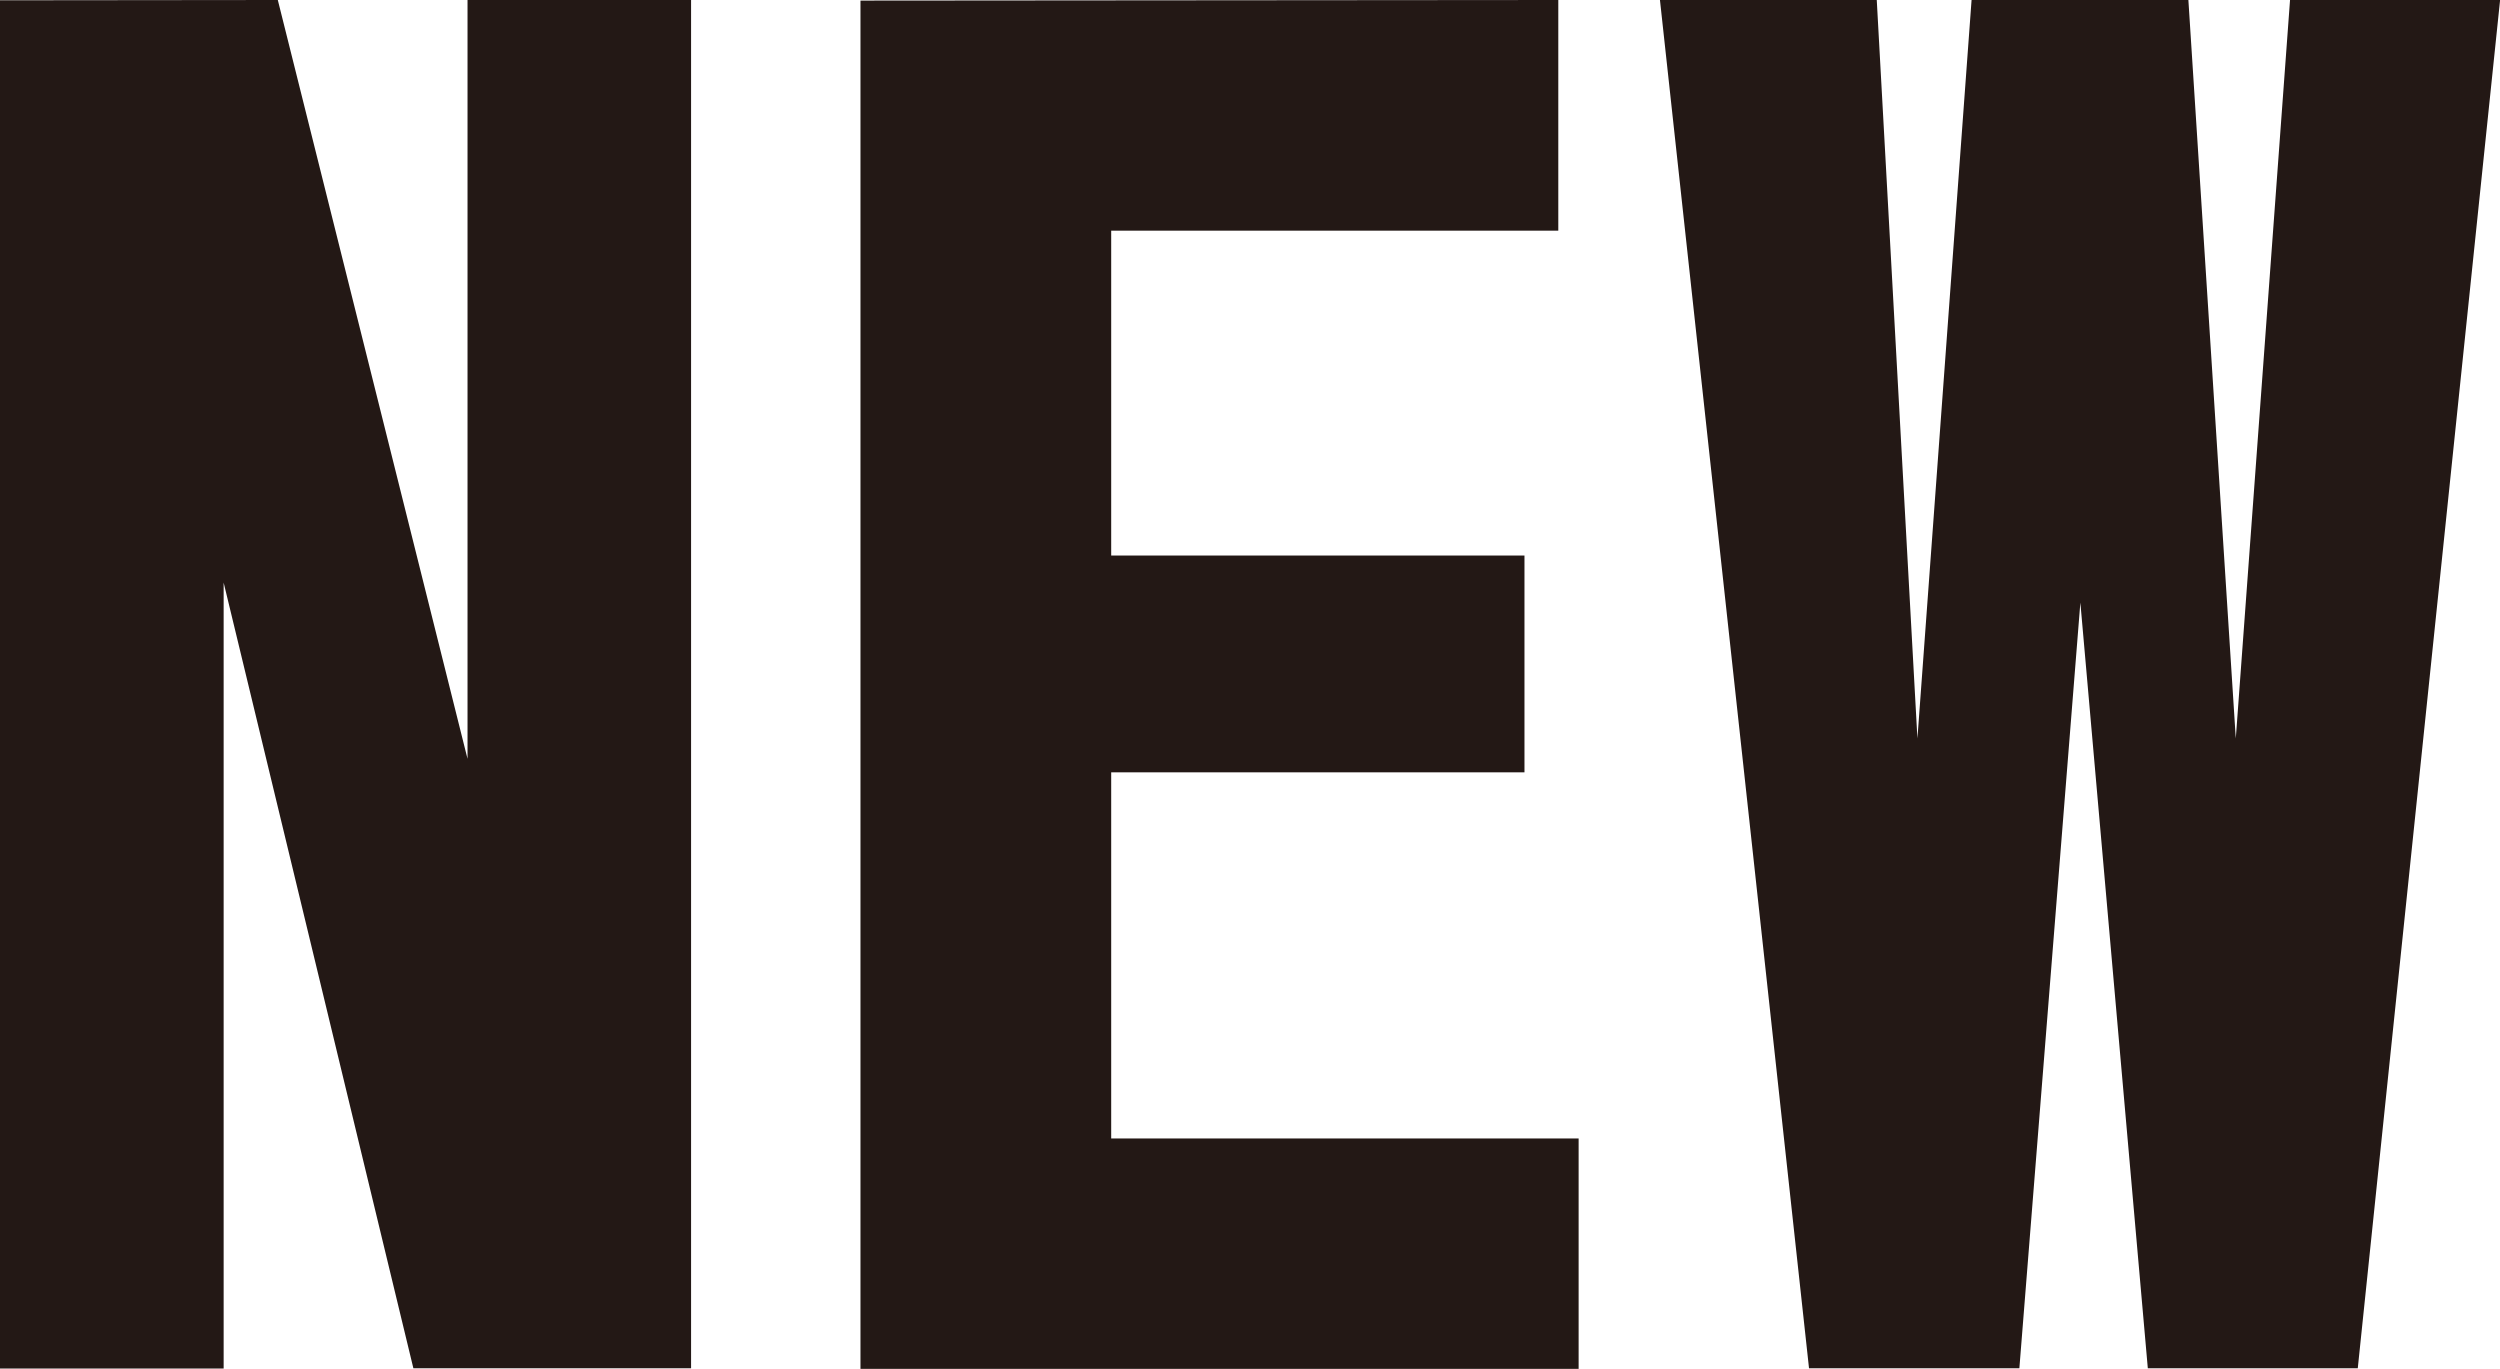
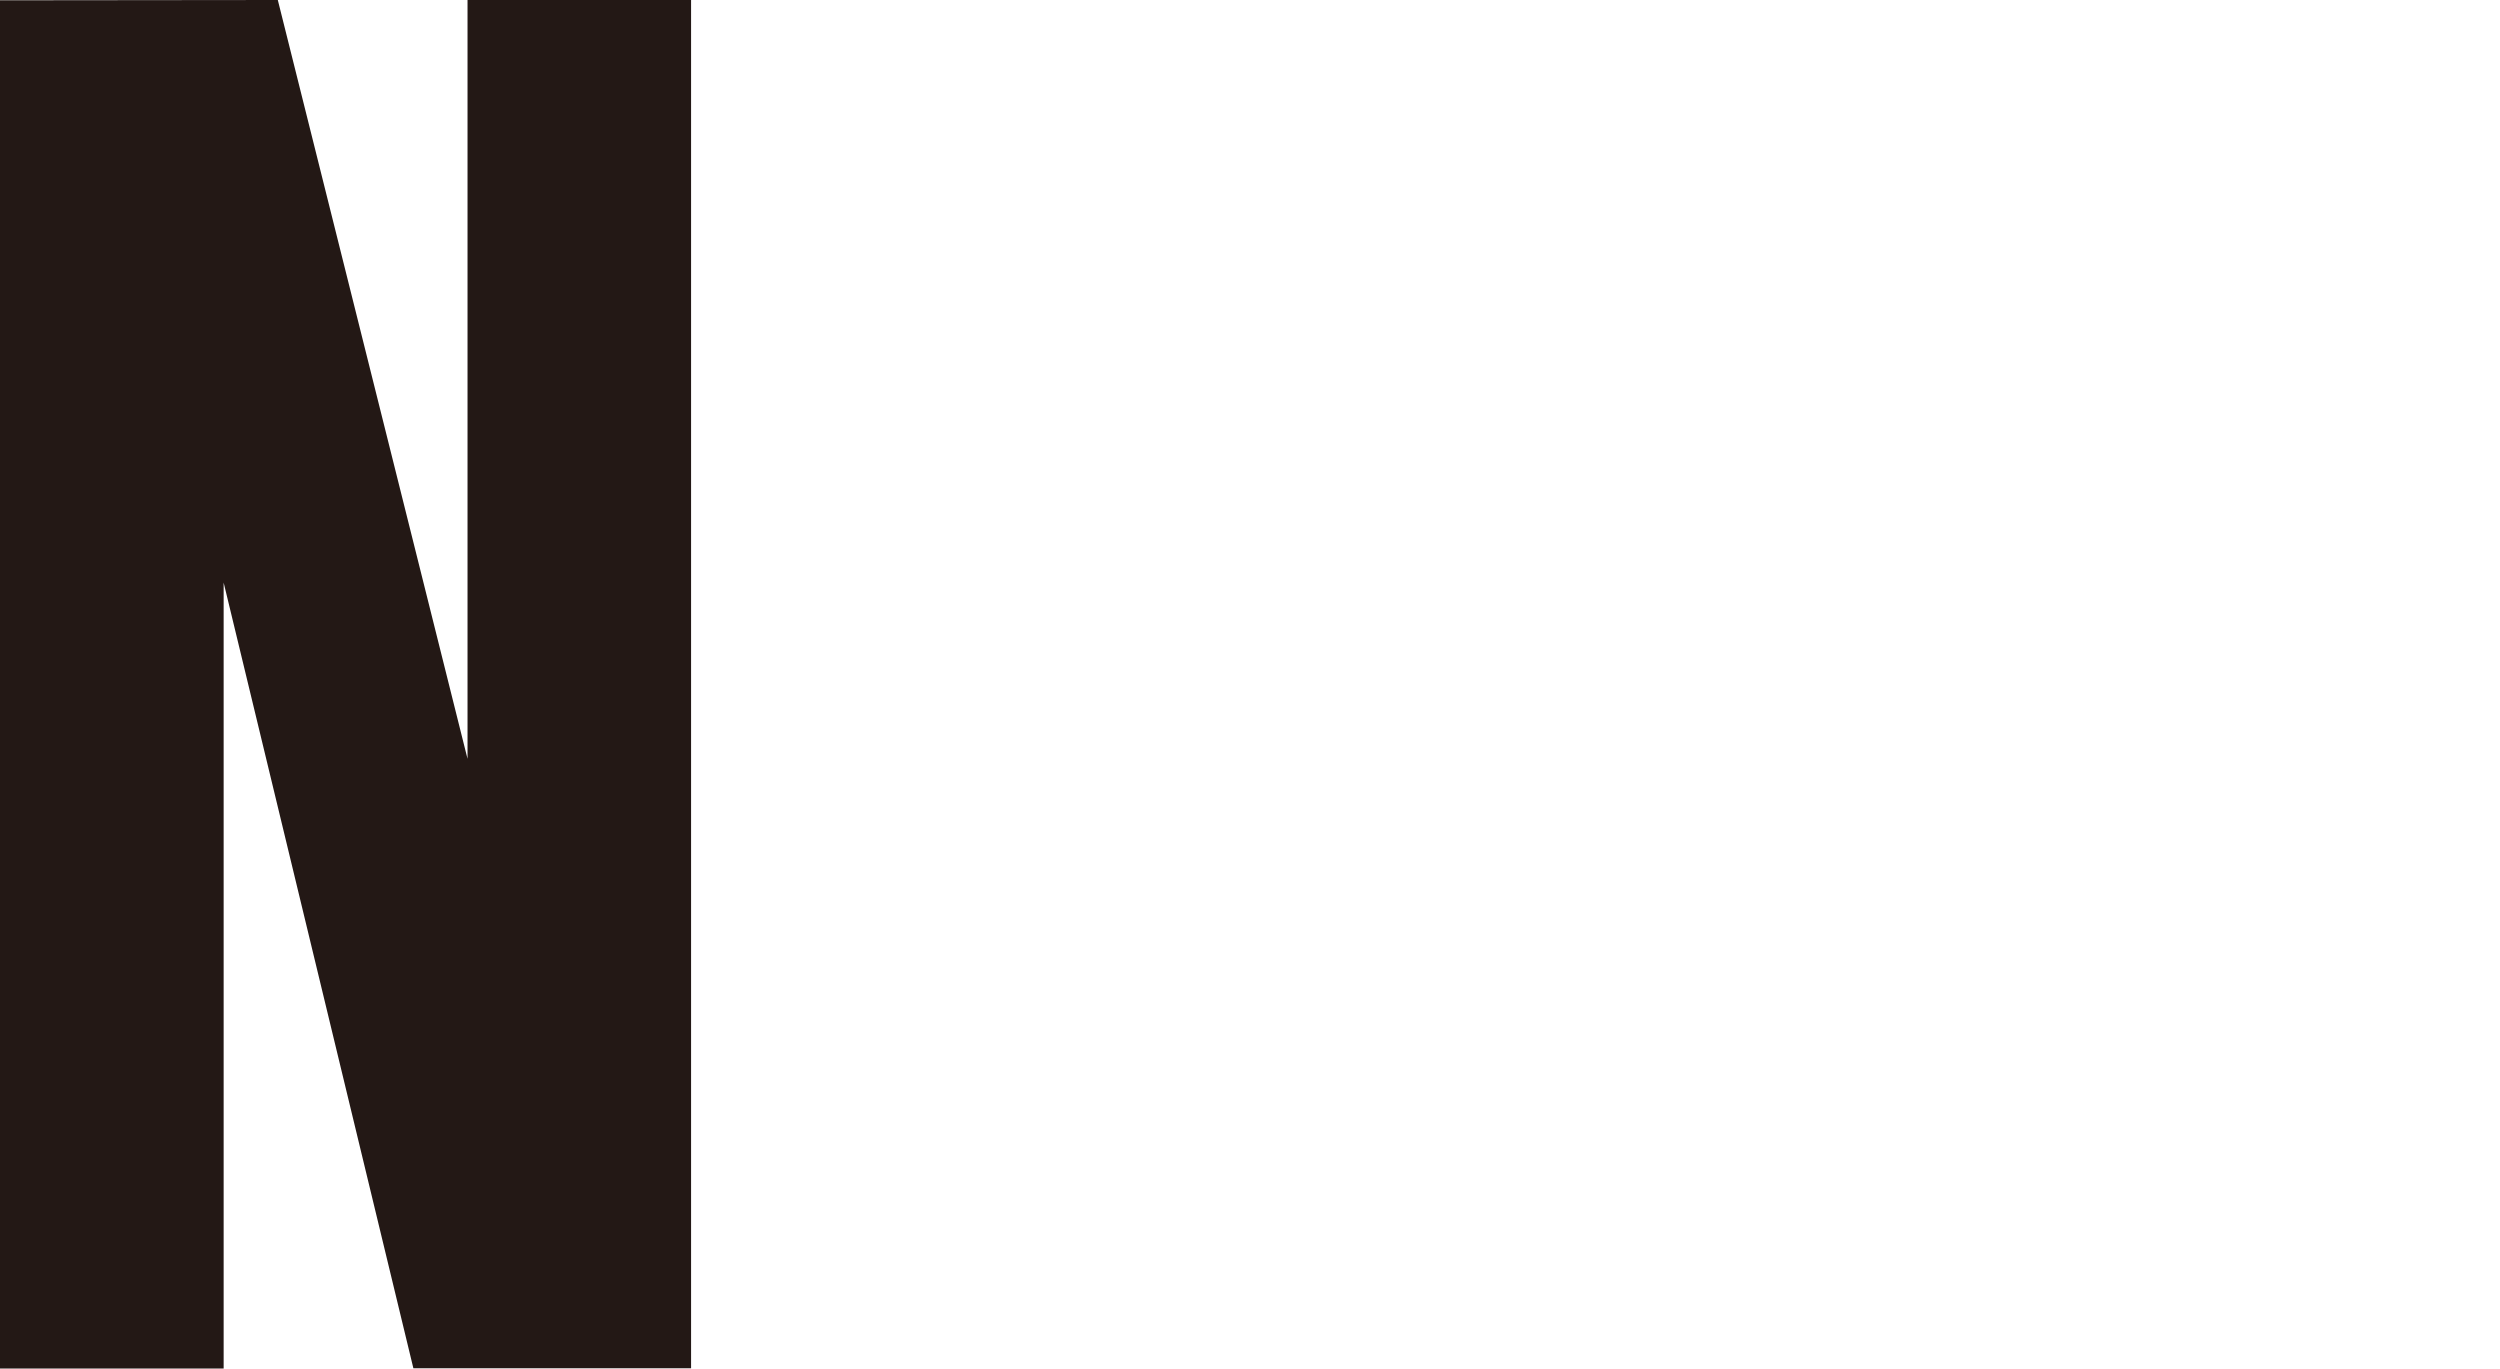
<svg xmlns="http://www.w3.org/2000/svg" id="レイヤー_1" data-name="レイヤー 1" viewBox="0 0 259.45 142.03">
  <defs>
    <style>.cls-1{fill:#231815;}</style>
  </defs>
  <path class="cls-1" d="M41.93,12.06,61.62,90.81V12.06h23.2v142H56L36.31,72.52v81.57H13.1v-142Z" transform="translate(-13.1 -12.06)" />
-   <path class="cls-1" d="M174.82,12.06V36h-46.4V69.71h42.89v22.5H128.42v38h48.51v23.91H102.4v-142Z" transform="translate(-13.1 -12.06)" />
-   <path class="cls-1" d="M207.87,12.06l4.22,76.64,5.62-76.64h22.5l4.92,76.64,5.63-76.64h21.8l-14.77,142H236l-7-79.46-6.33,79.46H200.84l-15.47-142Z" transform="translate(-13.1 -12.06)" />
</svg>